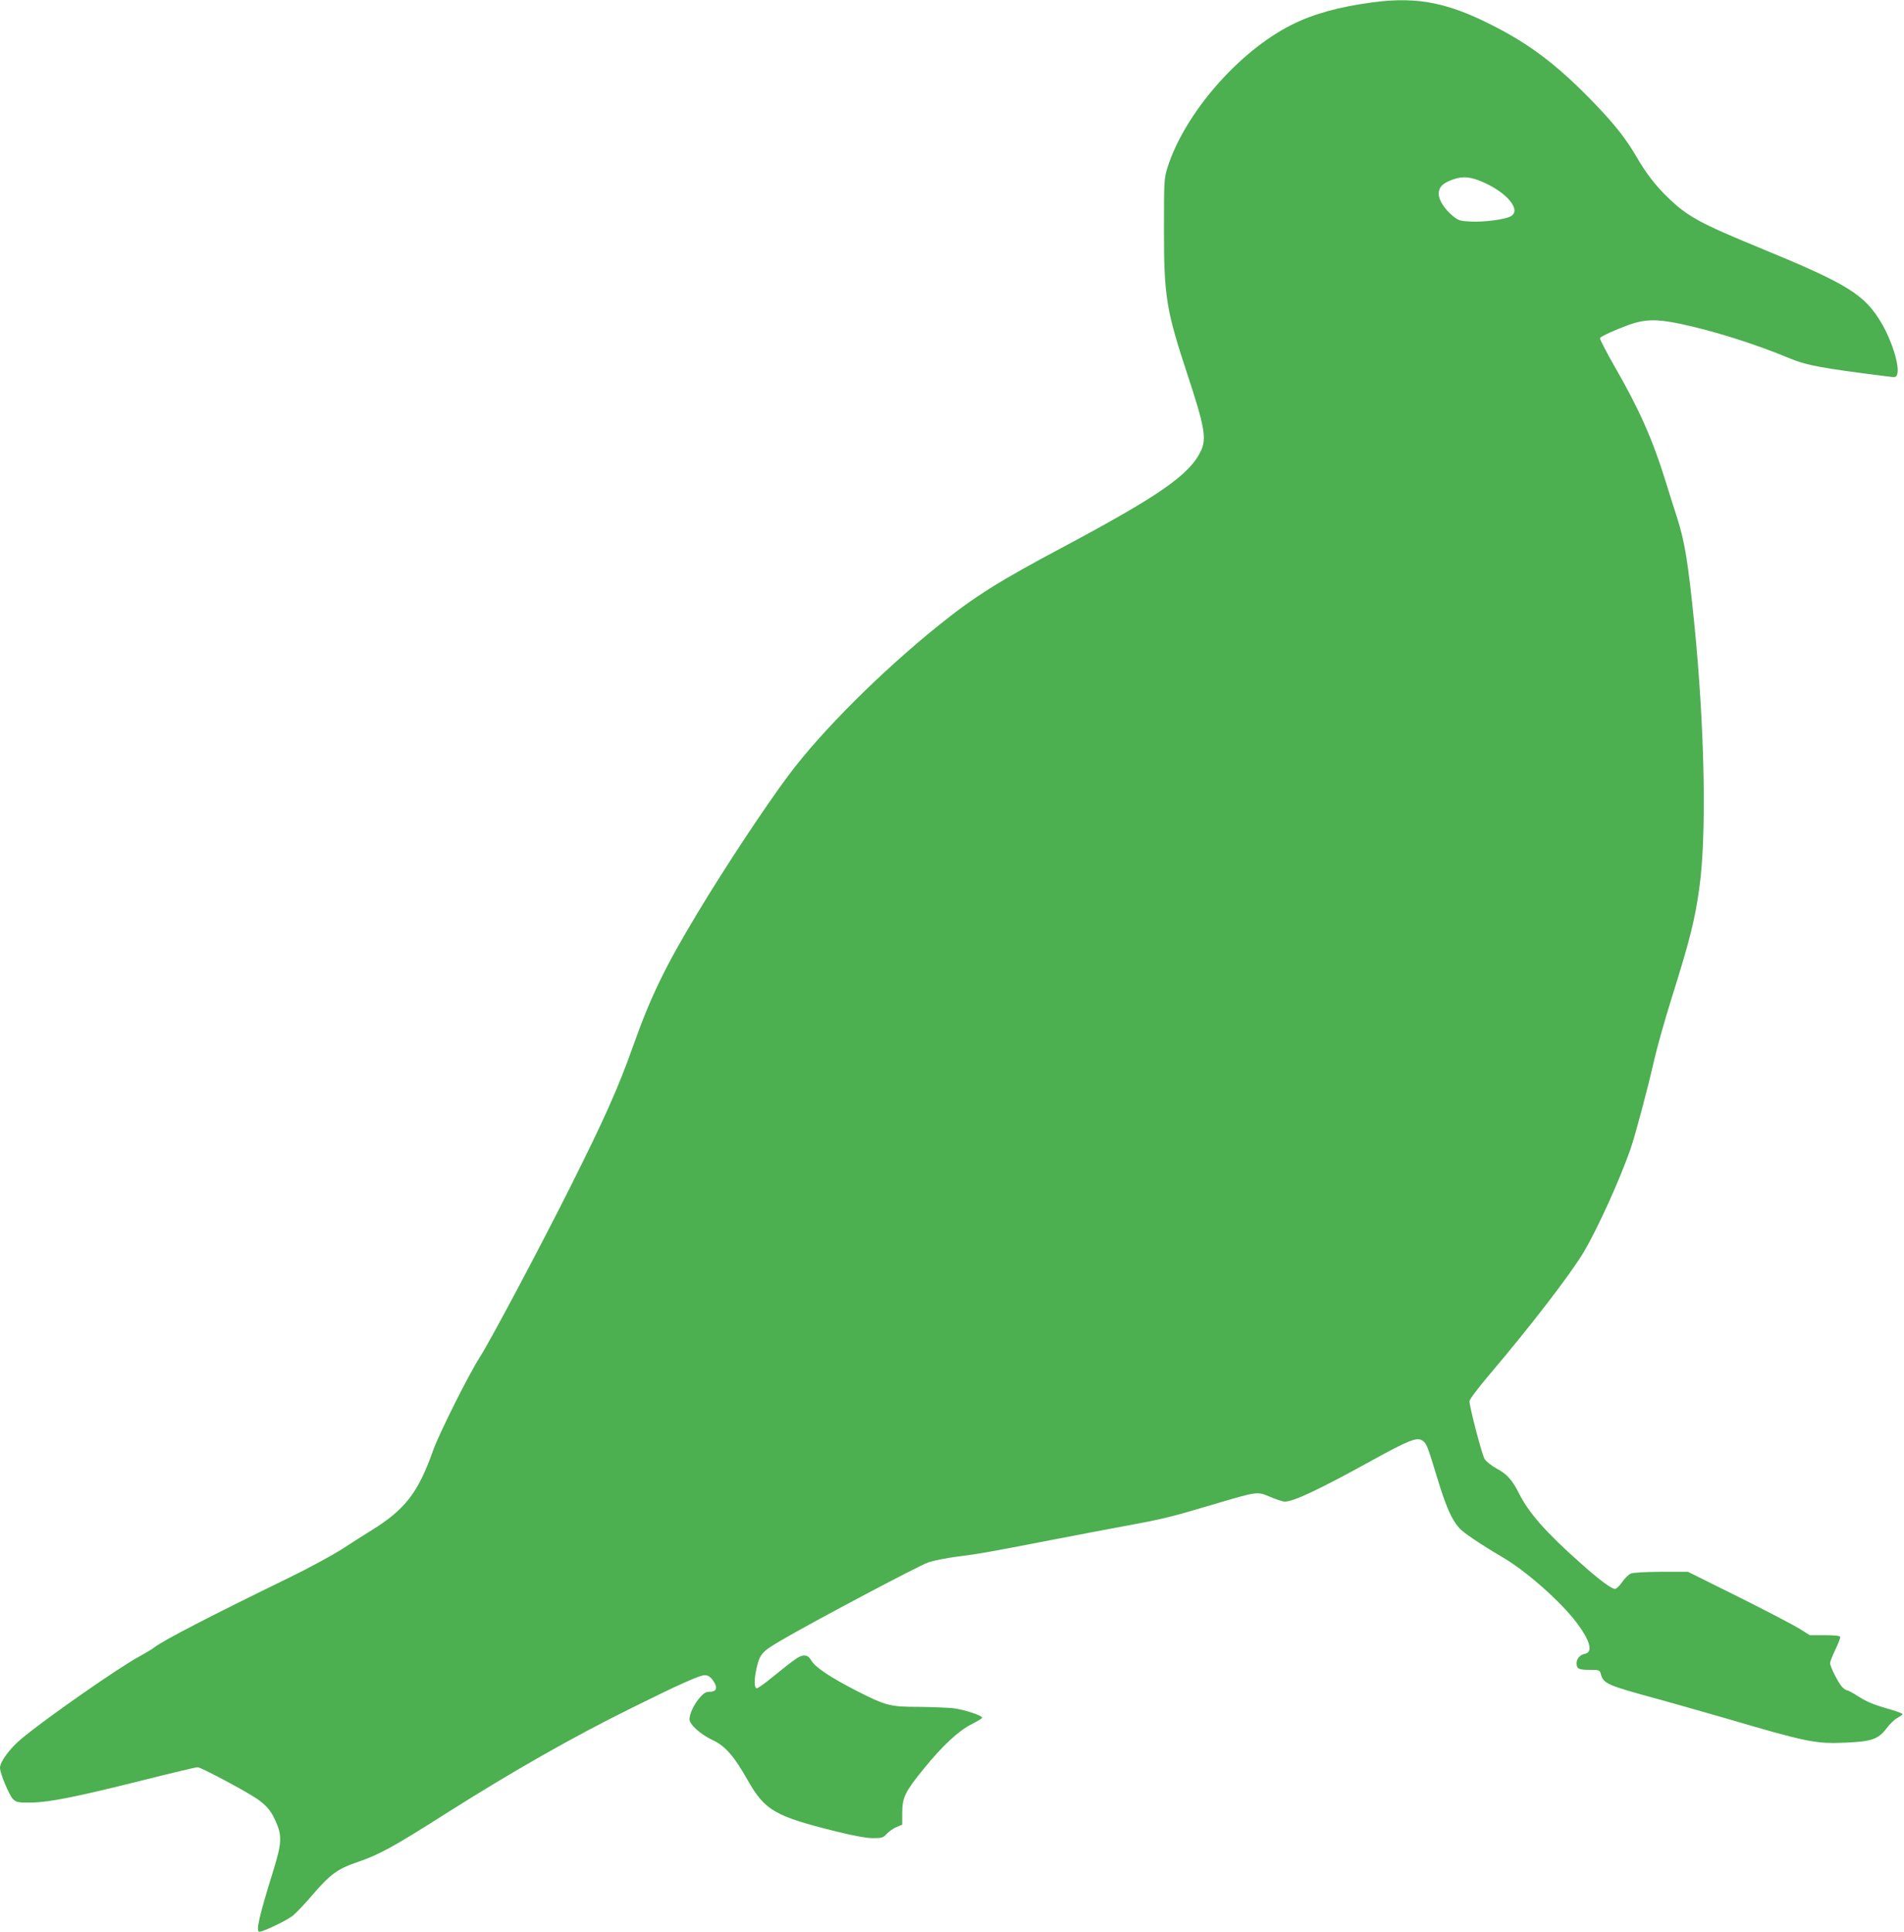
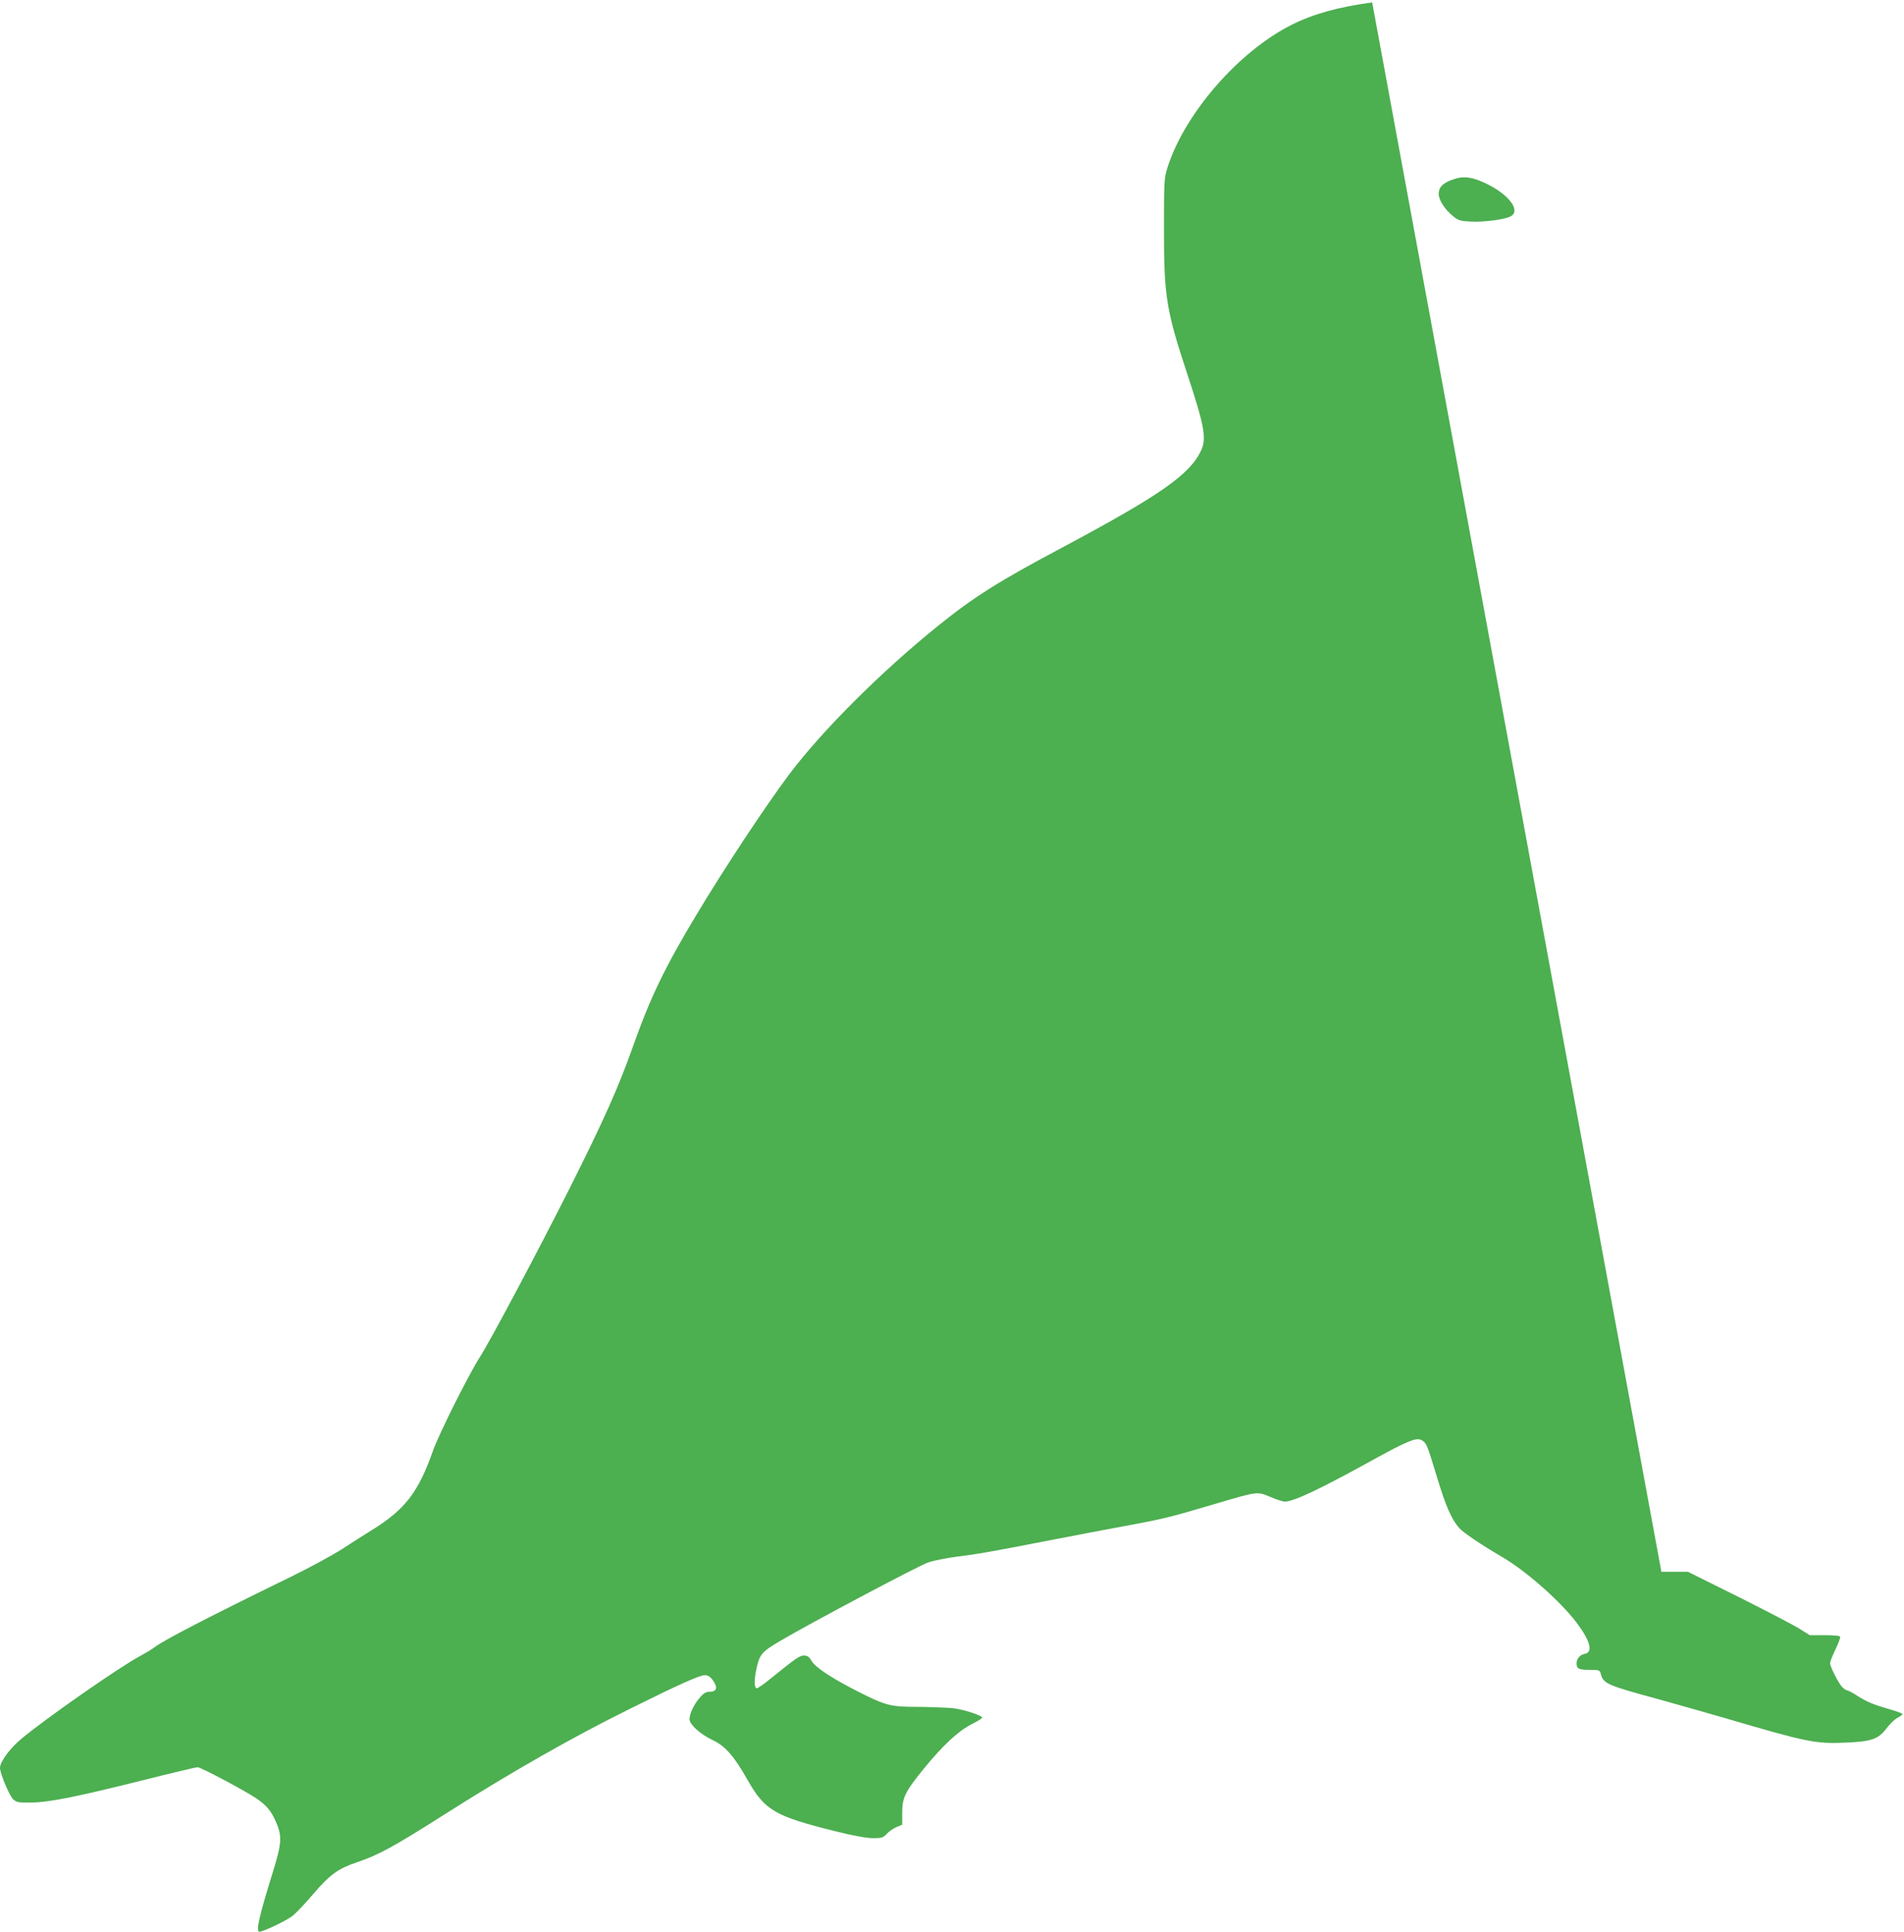
<svg xmlns="http://www.w3.org/2000/svg" version="1.0" width="1262pt" height="1280pt" viewBox="0 0 1262 1280" preserveAspectRatio="xMidYMid meet">
  <g transform="translate(0,1280) scale(0.1,-0.1)" fill="#4caf50" stroke="none">
-     <path d="M9095 12784 c-224 -30 -392 -77 -535 -149 -352 -177 -709 -589 -822 -946 -22 -71 -23 -86 -23 -414 0 -440 15 -531 155 -955 114 -345 128 -425 91 -505 -73 -158 -270 -296 -911 -638 -431 -229 -593 -331 -830 -522 -379 -305 -774 -699 -992 -990 -153 -205 -418 -604 -608 -920 -214 -356 -308 -550 -425 -880 -98 -276 -194 -490 -420 -940 -201 -400 -526 -1011 -593 -1115 -74 -115 -271 -508 -311 -620 -99 -280 -185 -392 -410 -531 -39 -24 -126 -79 -193 -123 -68 -43 -224 -128 -348 -188 -537 -262 -829 -413 -896 -463 -16 -13 -60 -39 -95 -58 -133 -70 -632 -418 -789 -550 -75 -63 -140 -151 -140 -191 0 -37 62 -184 87 -208 23 -21 33 -23 121 -22 122 2 296 37 744 149 186 47 347 85 358 85 22 0 322 -160 393 -209 62 -43 93 -79 122 -144 46 -100 44 -147 -15 -337 -91 -292 -116 -400 -91 -400 27 0 188 77 225 109 24 20 85 85 135 144 106 124 162 165 281 205 155 53 241 100 600 328 433 274 827 499 1219 693 322 160 459 221 493 221 25 0 47 -18 67 -57 17 -33 4 -53 -34 -53 -25 0 -40 -8 -65 -37 -39 -43 -69 -108 -70 -144 0 -36 71 -100 155 -140 82 -38 142 -107 232 -267 114 -199 180 -237 583 -337 121 -30 205 -45 247 -45 58 0 67 3 91 29 15 16 44 36 65 45 l37 15 0 79 c0 101 19 140 143 292 126 155 230 251 317 295 38 19 70 39 70 43 0 15 -120 54 -191 63 -41 4 -145 8 -232 9 -186 0 -214 7 -409 106 -170 87 -274 156 -299 199 -16 27 -28 35 -49 35 -30 0 -53 -16 -210 -143 -52 -43 -99 -76 -105 -74 -17 6 -17 56 0 135 21 91 35 108 160 181 189 112 913 496 975 517 36 13 121 30 190 39 151 19 202 28 625 110 182 35 416 80 521 99 223 41 276 54 565 140 288 85 281 84 369 47 40 -17 83 -31 96 -31 58 0 228 80 576 272 247 136 299 156 335 133 29 -20 32 -27 99 -247 57 -189 95 -275 145 -332 28 -32 141 -108 292 -197 155 -91 381 -291 487 -431 91 -121 111 -196 54 -207 -31 -5 -54 -32 -54 -62 0 -37 14 -44 89 -44 62 0 65 -1 72 -29 17 -63 45 -74 384 -166 105 -29 298 -84 430 -122 555 -163 608 -174 809 -165 170 7 216 23 269 93 21 28 53 60 72 70 19 10 35 22 35 26 0 4 -33 17 -72 28 -121 35 -160 51 -224 91 -33 22 -66 39 -72 39 -6 0 -21 10 -33 23 -24 25 -79 134 -79 157 0 9 16 49 35 89 20 41 34 79 32 85 -2 7 -40 11 -103 11 l-99 0 -68 43 c-37 23 -219 118 -403 210 l-336 167 -176 0 c-109 -1 -187 -5 -203 -12 -15 -7 -40 -31 -56 -55 -16 -23 -37 -44 -46 -46 -21 -4 -98 52 -227 167 -233 206 -347 336 -412 466 -45 89 -80 128 -148 164 -36 20 -69 46 -80 64 -18 30 -100 344 -100 383 0 11 59 89 131 174 272 320 539 667 626 813 91 153 239 479 310 682 33 96 116 408 157 590 19 83 70 265 114 405 123 391 157 527 186 740 49 353 35 1060 -34 1749 -41 406 -63 542 -114 701 -19 58 -53 166 -76 240 -85 276 -176 481 -339 763 -56 98 -99 182 -96 187 7 12 104 56 190 87 105 38 186 40 338 8 214 -44 501 -134 728 -229 115 -48 215 -66 671 -123 30 -4 37 -2 43 17 17 53 -33 217 -103 337 -112 191 -223 260 -802 498 -406 167 -483 209 -618 339 -77 74 -143 160 -202 262 -71 122 -145 217 -280 357 -222 231 -397 369 -617 487 -335 180 -547 226 -858 184z m744 -1195 c158 -72 246 -185 173 -223 -40 -21 -180 -39 -266 -34 -65 3 -79 7 -113 34 -57 46 -97 108 -97 149 0 45 26 72 95 96 67 24 120 18 208 -22z" />
+     <path d="M9095 12784 c-224 -30 -392 -77 -535 -149 -352 -177 -709 -589 -822 -946 -22 -71 -23 -86 -23 -414 0 -440 15 -531 155 -955 114 -345 128 -425 91 -505 -73 -158 -270 -296 -911 -638 -431 -229 -593 -331 -830 -522 -379 -305 -774 -699 -992 -990 -153 -205 -418 -604 -608 -920 -214 -356 -308 -550 -425 -880 -98 -276 -194 -490 -420 -940 -201 -400 -526 -1011 -593 -1115 -74 -115 -271 -508 -311 -620 -99 -280 -185 -392 -410 -531 -39 -24 -126 -79 -193 -123 -68 -43 -224 -128 -348 -188 -537 -262 -829 -413 -896 -463 -16 -13 -60 -39 -95 -58 -133 -70 -632 -418 -789 -550 -75 -63 -140 -151 -140 -191 0 -37 62 -184 87 -208 23 -21 33 -23 121 -22 122 2 296 37 744 149 186 47 347 85 358 85 22 0 322 -160 393 -209 62 -43 93 -79 122 -144 46 -100 44 -147 -15 -337 -91 -292 -116 -400 -91 -400 27 0 188 77 225 109 24 20 85 85 135 144 106 124 162 165 281 205 155 53 241 100 600 328 433 274 827 499 1219 693 322 160 459 221 493 221 25 0 47 -18 67 -57 17 -33 4 -53 -34 -53 -25 0 -40 -8 -65 -37 -39 -43 -69 -108 -70 -144 0 -36 71 -100 155 -140 82 -38 142 -107 232 -267 114 -199 180 -237 583 -337 121 -30 205 -45 247 -45 58 0 67 3 91 29 15 16 44 36 65 45 l37 15 0 79 c0 101 19 140 143 292 126 155 230 251 317 295 38 19 70 39 70 43 0 15 -120 54 -191 63 -41 4 -145 8 -232 9 -186 0 -214 7 -409 106 -170 87 -274 156 -299 199 -16 27 -28 35 -49 35 -30 0 -53 -16 -210 -143 -52 -43 -99 -76 -105 -74 -17 6 -17 56 0 135 21 91 35 108 160 181 189 112 913 496 975 517 36 13 121 30 190 39 151 19 202 28 625 110 182 35 416 80 521 99 223 41 276 54 565 140 288 85 281 84 369 47 40 -17 83 -31 96 -31 58 0 228 80 576 272 247 136 299 156 335 133 29 -20 32 -27 99 -247 57 -189 95 -275 145 -332 28 -32 141 -108 292 -197 155 -91 381 -291 487 -431 91 -121 111 -196 54 -207 -31 -5 -54 -32 -54 -62 0 -37 14 -44 89 -44 62 0 65 -1 72 -29 17 -63 45 -74 384 -166 105 -29 298 -84 430 -122 555 -163 608 -174 809 -165 170 7 216 23 269 93 21 28 53 60 72 70 19 10 35 22 35 26 0 4 -33 17 -72 28 -121 35 -160 51 -224 91 -33 22 -66 39 -72 39 -6 0 -21 10 -33 23 -24 25 -79 134 -79 157 0 9 16 49 35 89 20 41 34 79 32 85 -2 7 -40 11 -103 11 l-99 0 -68 43 c-37 23 -219 118 -403 210 l-336 167 -176 0 z m744 -1195 c158 -72 246 -185 173 -223 -40 -21 -180 -39 -266 -34 -65 3 -79 7 -113 34 -57 46 -97 108 -97 149 0 45 26 72 95 96 67 24 120 18 208 -22z" />
  </g>
</svg>